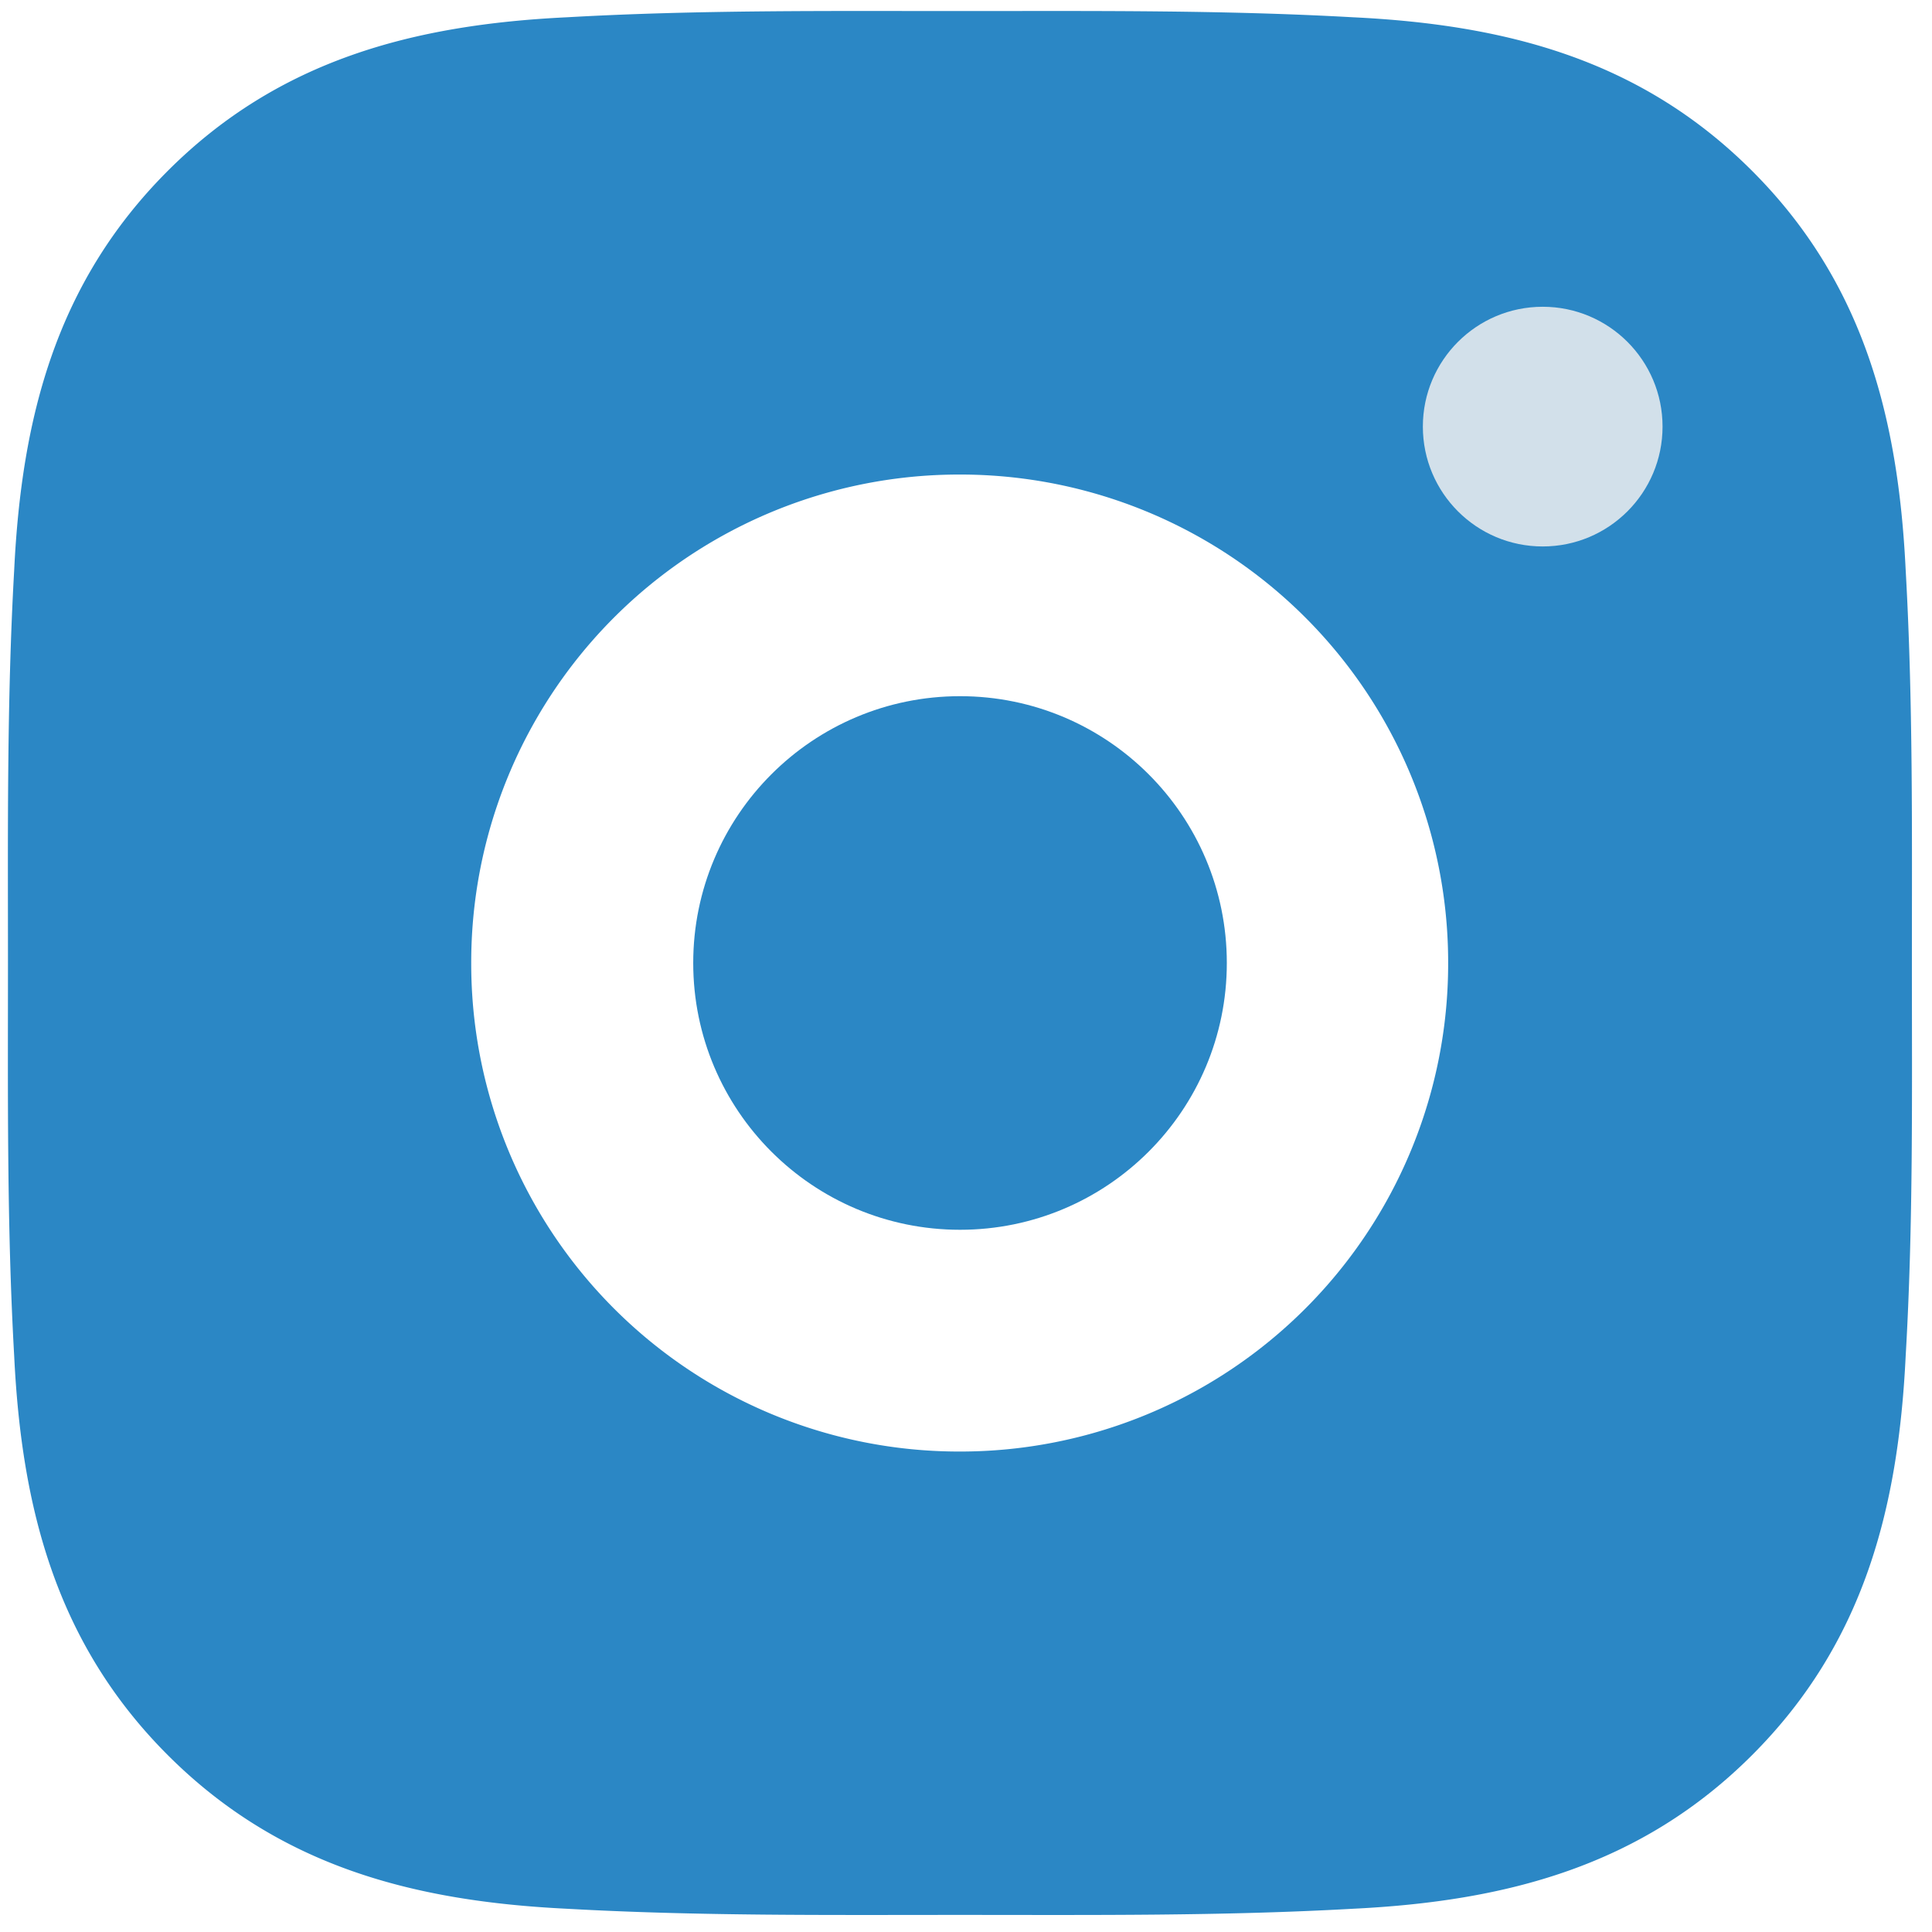
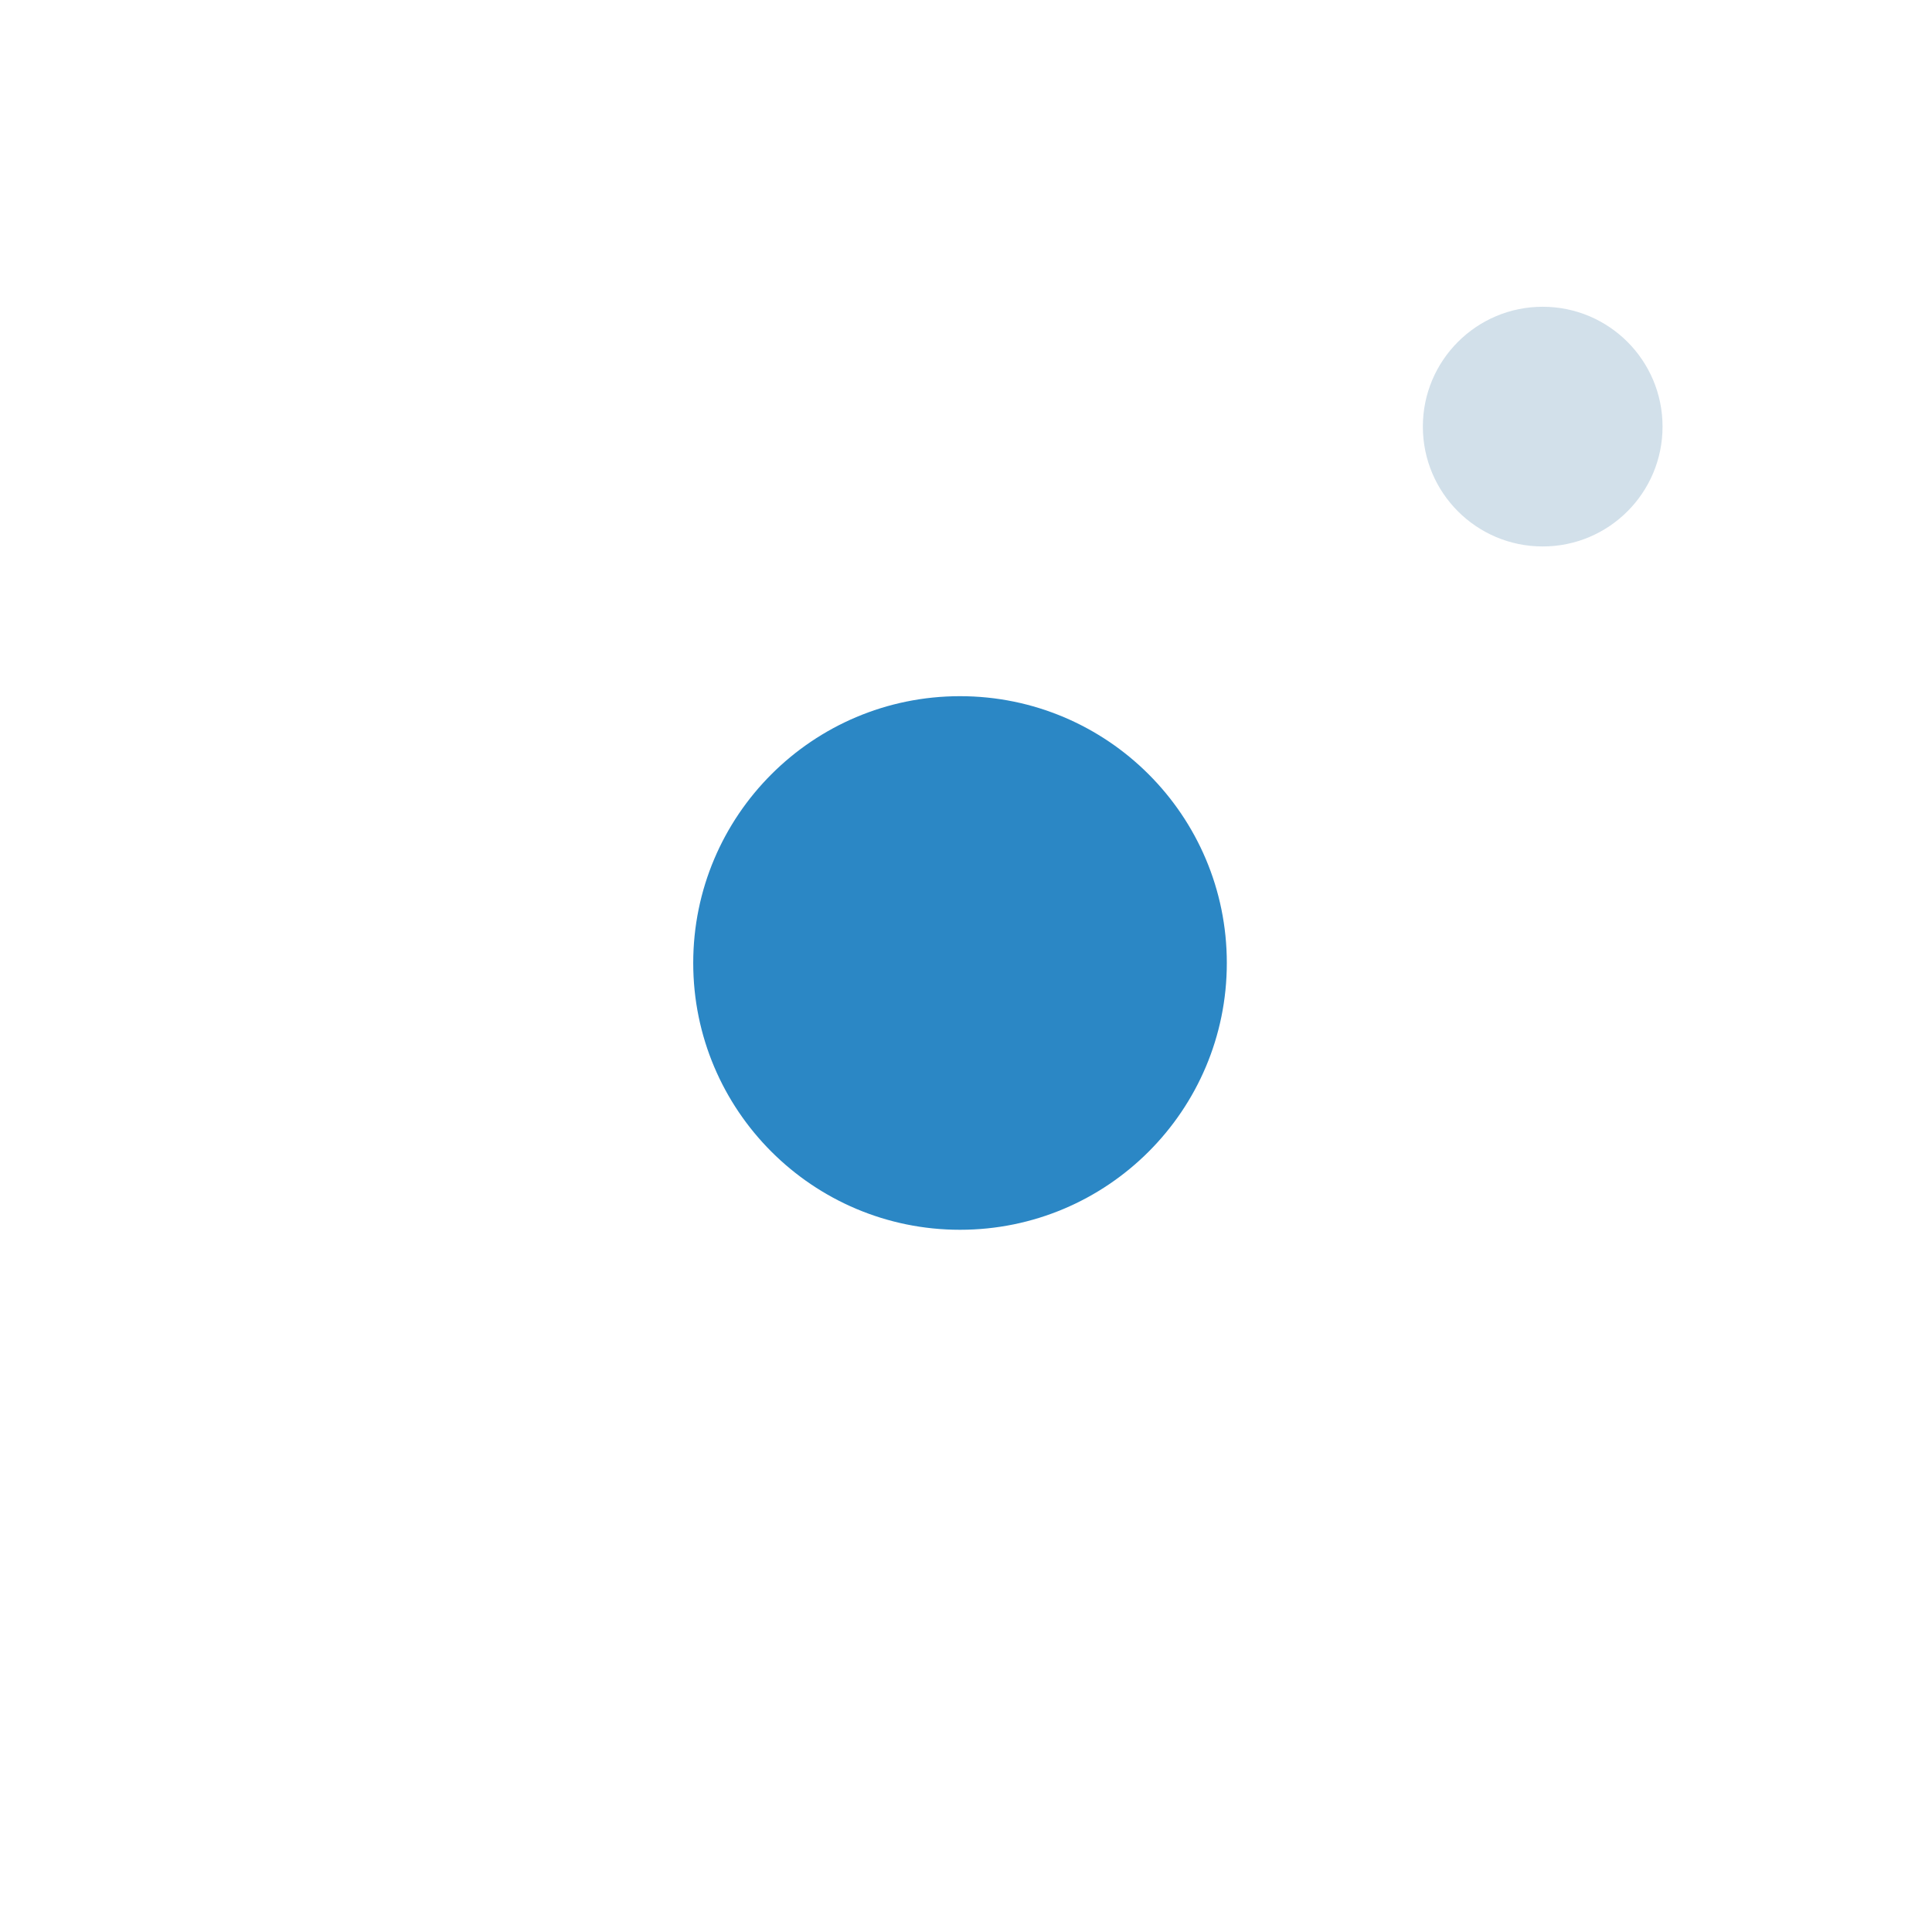
<svg xmlns="http://www.w3.org/2000/svg" width="32" height="32" viewBox="0 0 32 32" fill="none">
-   <path d="M31.667 15.95c0-2.177.02-4.335-.103-6.508-.122-2.525-.698-4.766-2.544-6.612C27.17.98 24.933.408 22.408.286 20.231.164 18.073.183 15.9.183c-2.177 0-4.335-.02-6.508.103C6.866.408 4.625.984 2.779 2.83.929 4.68.357 6.917.235 9.442.112 11.619.132 13.777.132 15.95c0 2.173-.02 4.335.103 6.509.122 2.524.698 4.765 2.544 6.611 1.85 1.85 4.087 2.422 6.612 2.545 2.177.122 4.335.102 6.508.102 2.178 0 4.336.02 6.51-.102 2.524-.123 4.765-.699 6.611-2.545 1.85-1.85 2.422-4.087 2.544-6.611.127-2.174.103-4.332.103-6.51zm-15.772 8.092a8.08 8.08 0 0 1-8.09-8.091 8.08 8.08 0 0 1 8.09-8.091 8.08 8.08 0 0 1 8.091 8.09 8.08 8.08 0 0 1-8.09 8.092z" fill="#2B87C5" />
  <circle cx="25.552" cy="7.066" r="1.985" fill="#D2E0EA" />
  <circle cx="15.901" cy="15.95" r="4.419" fill="#2B87C5" />
</svg>